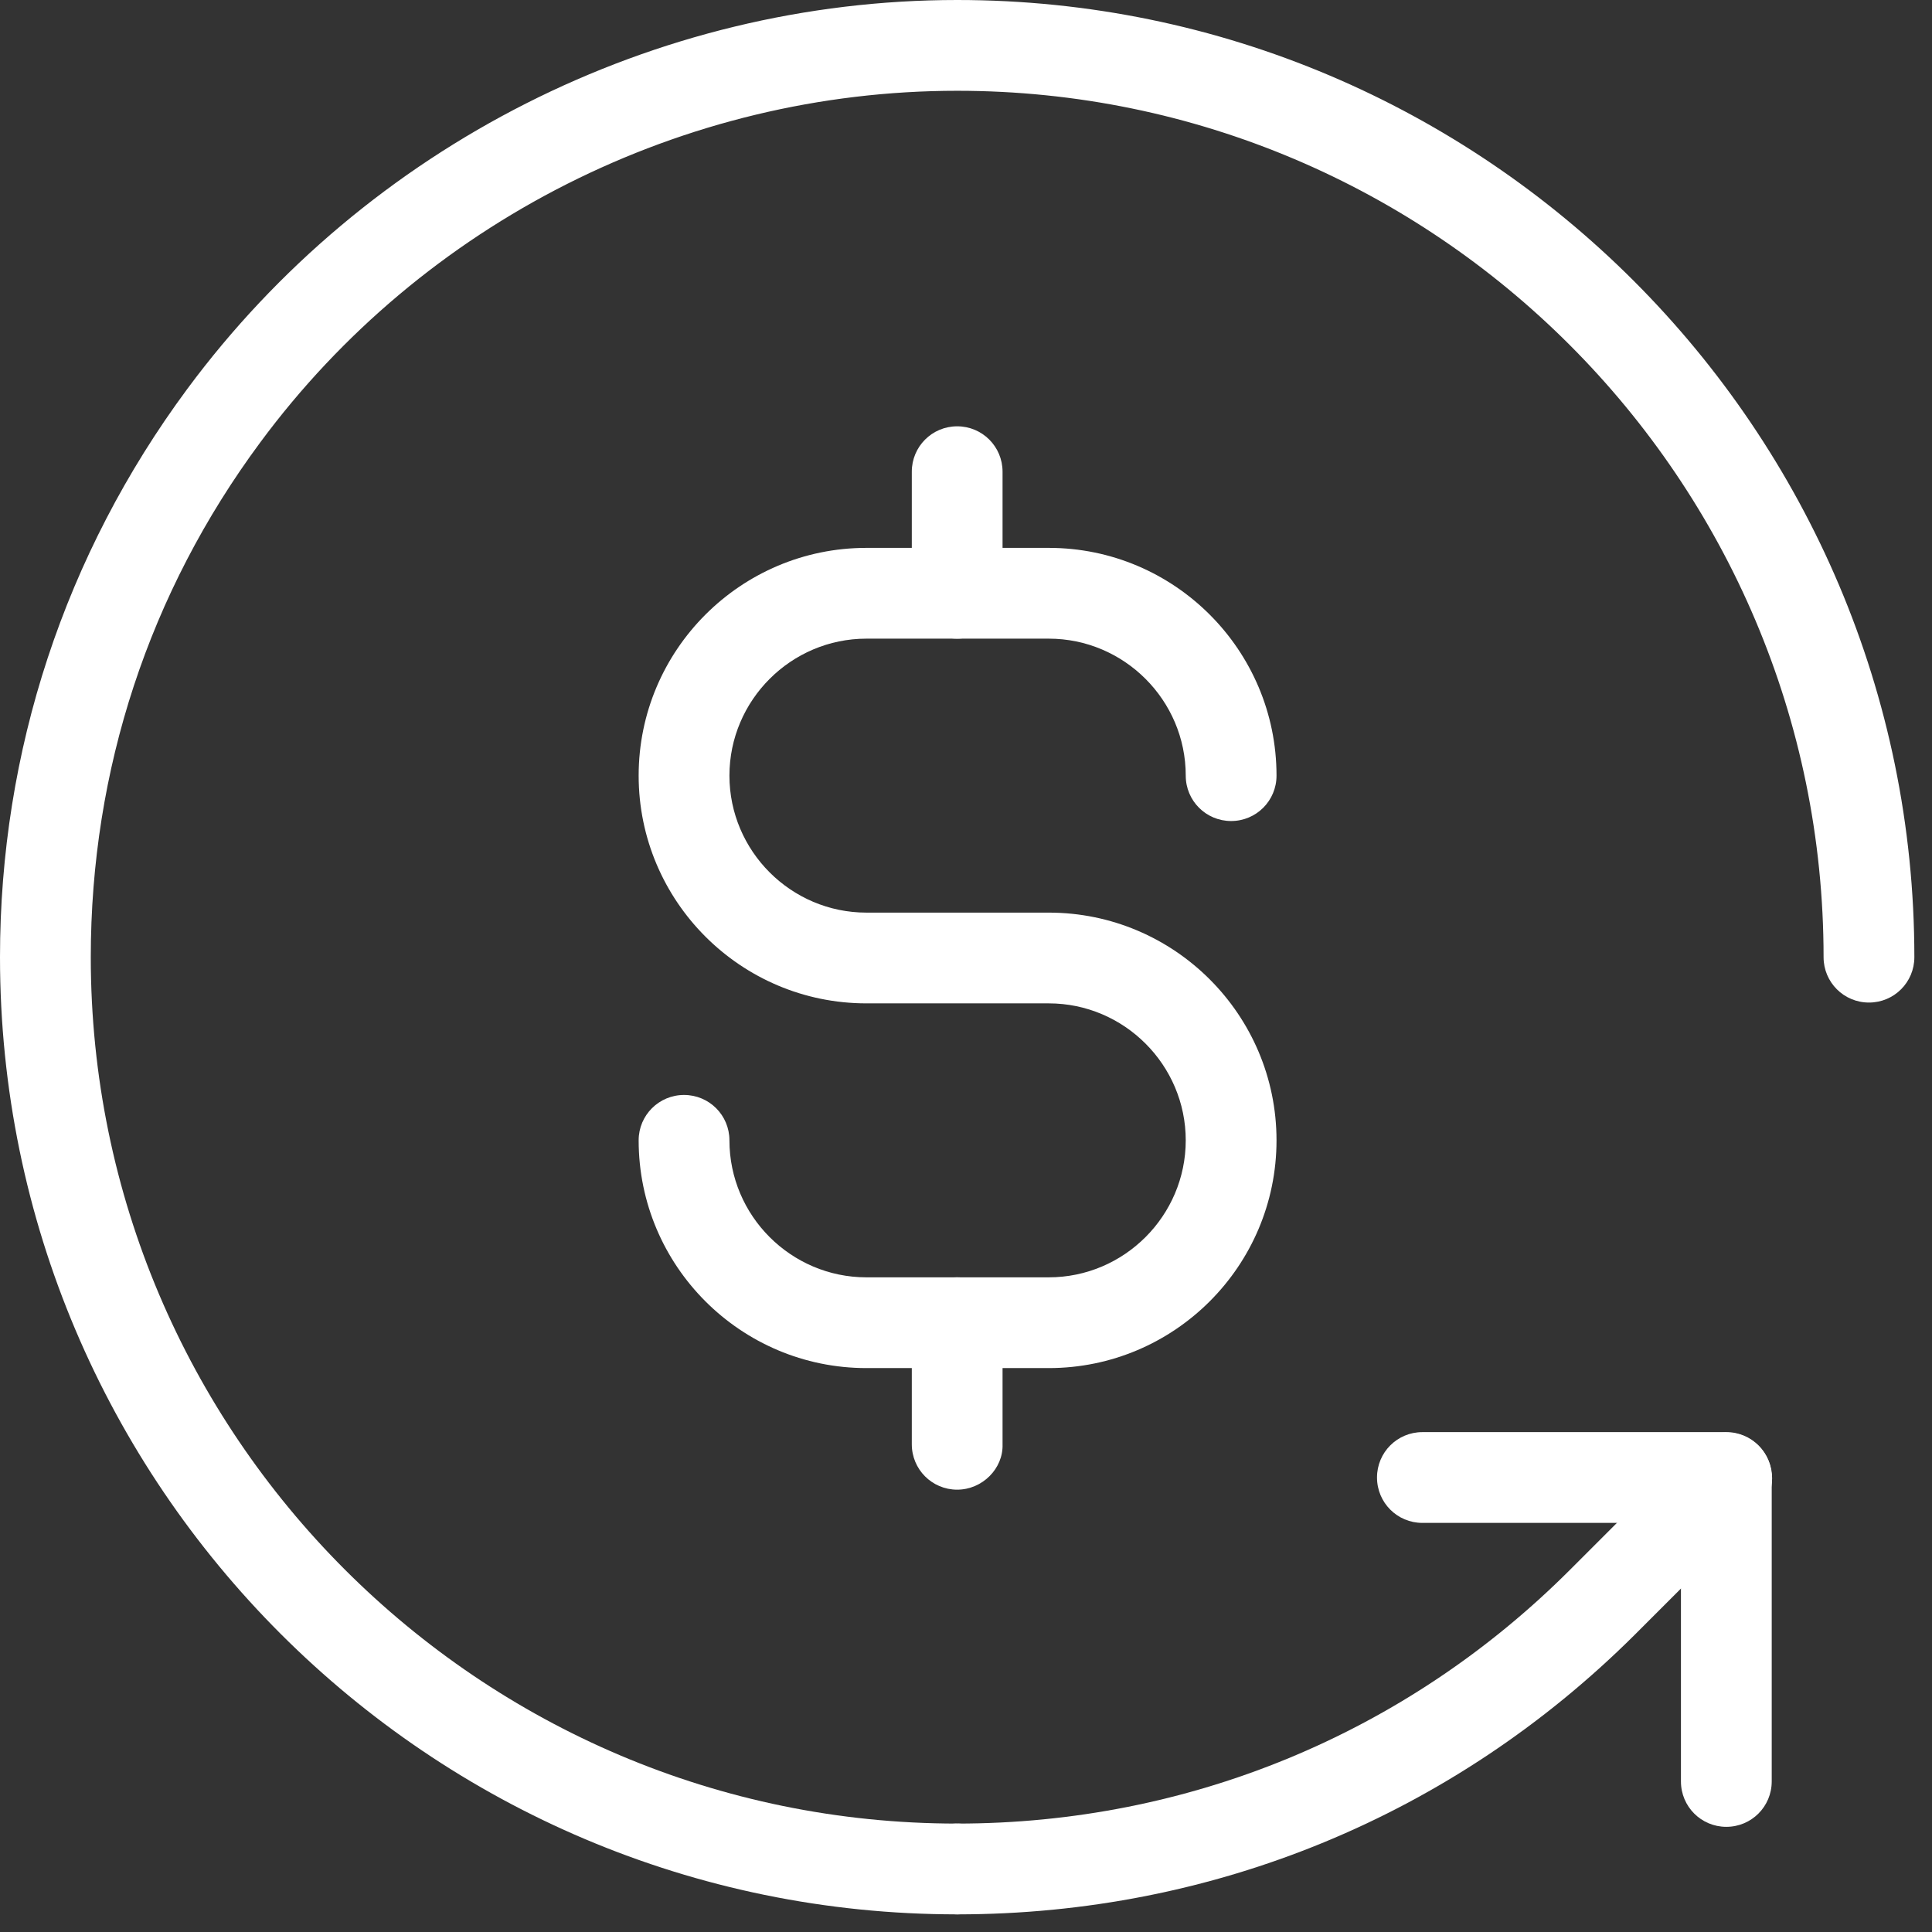
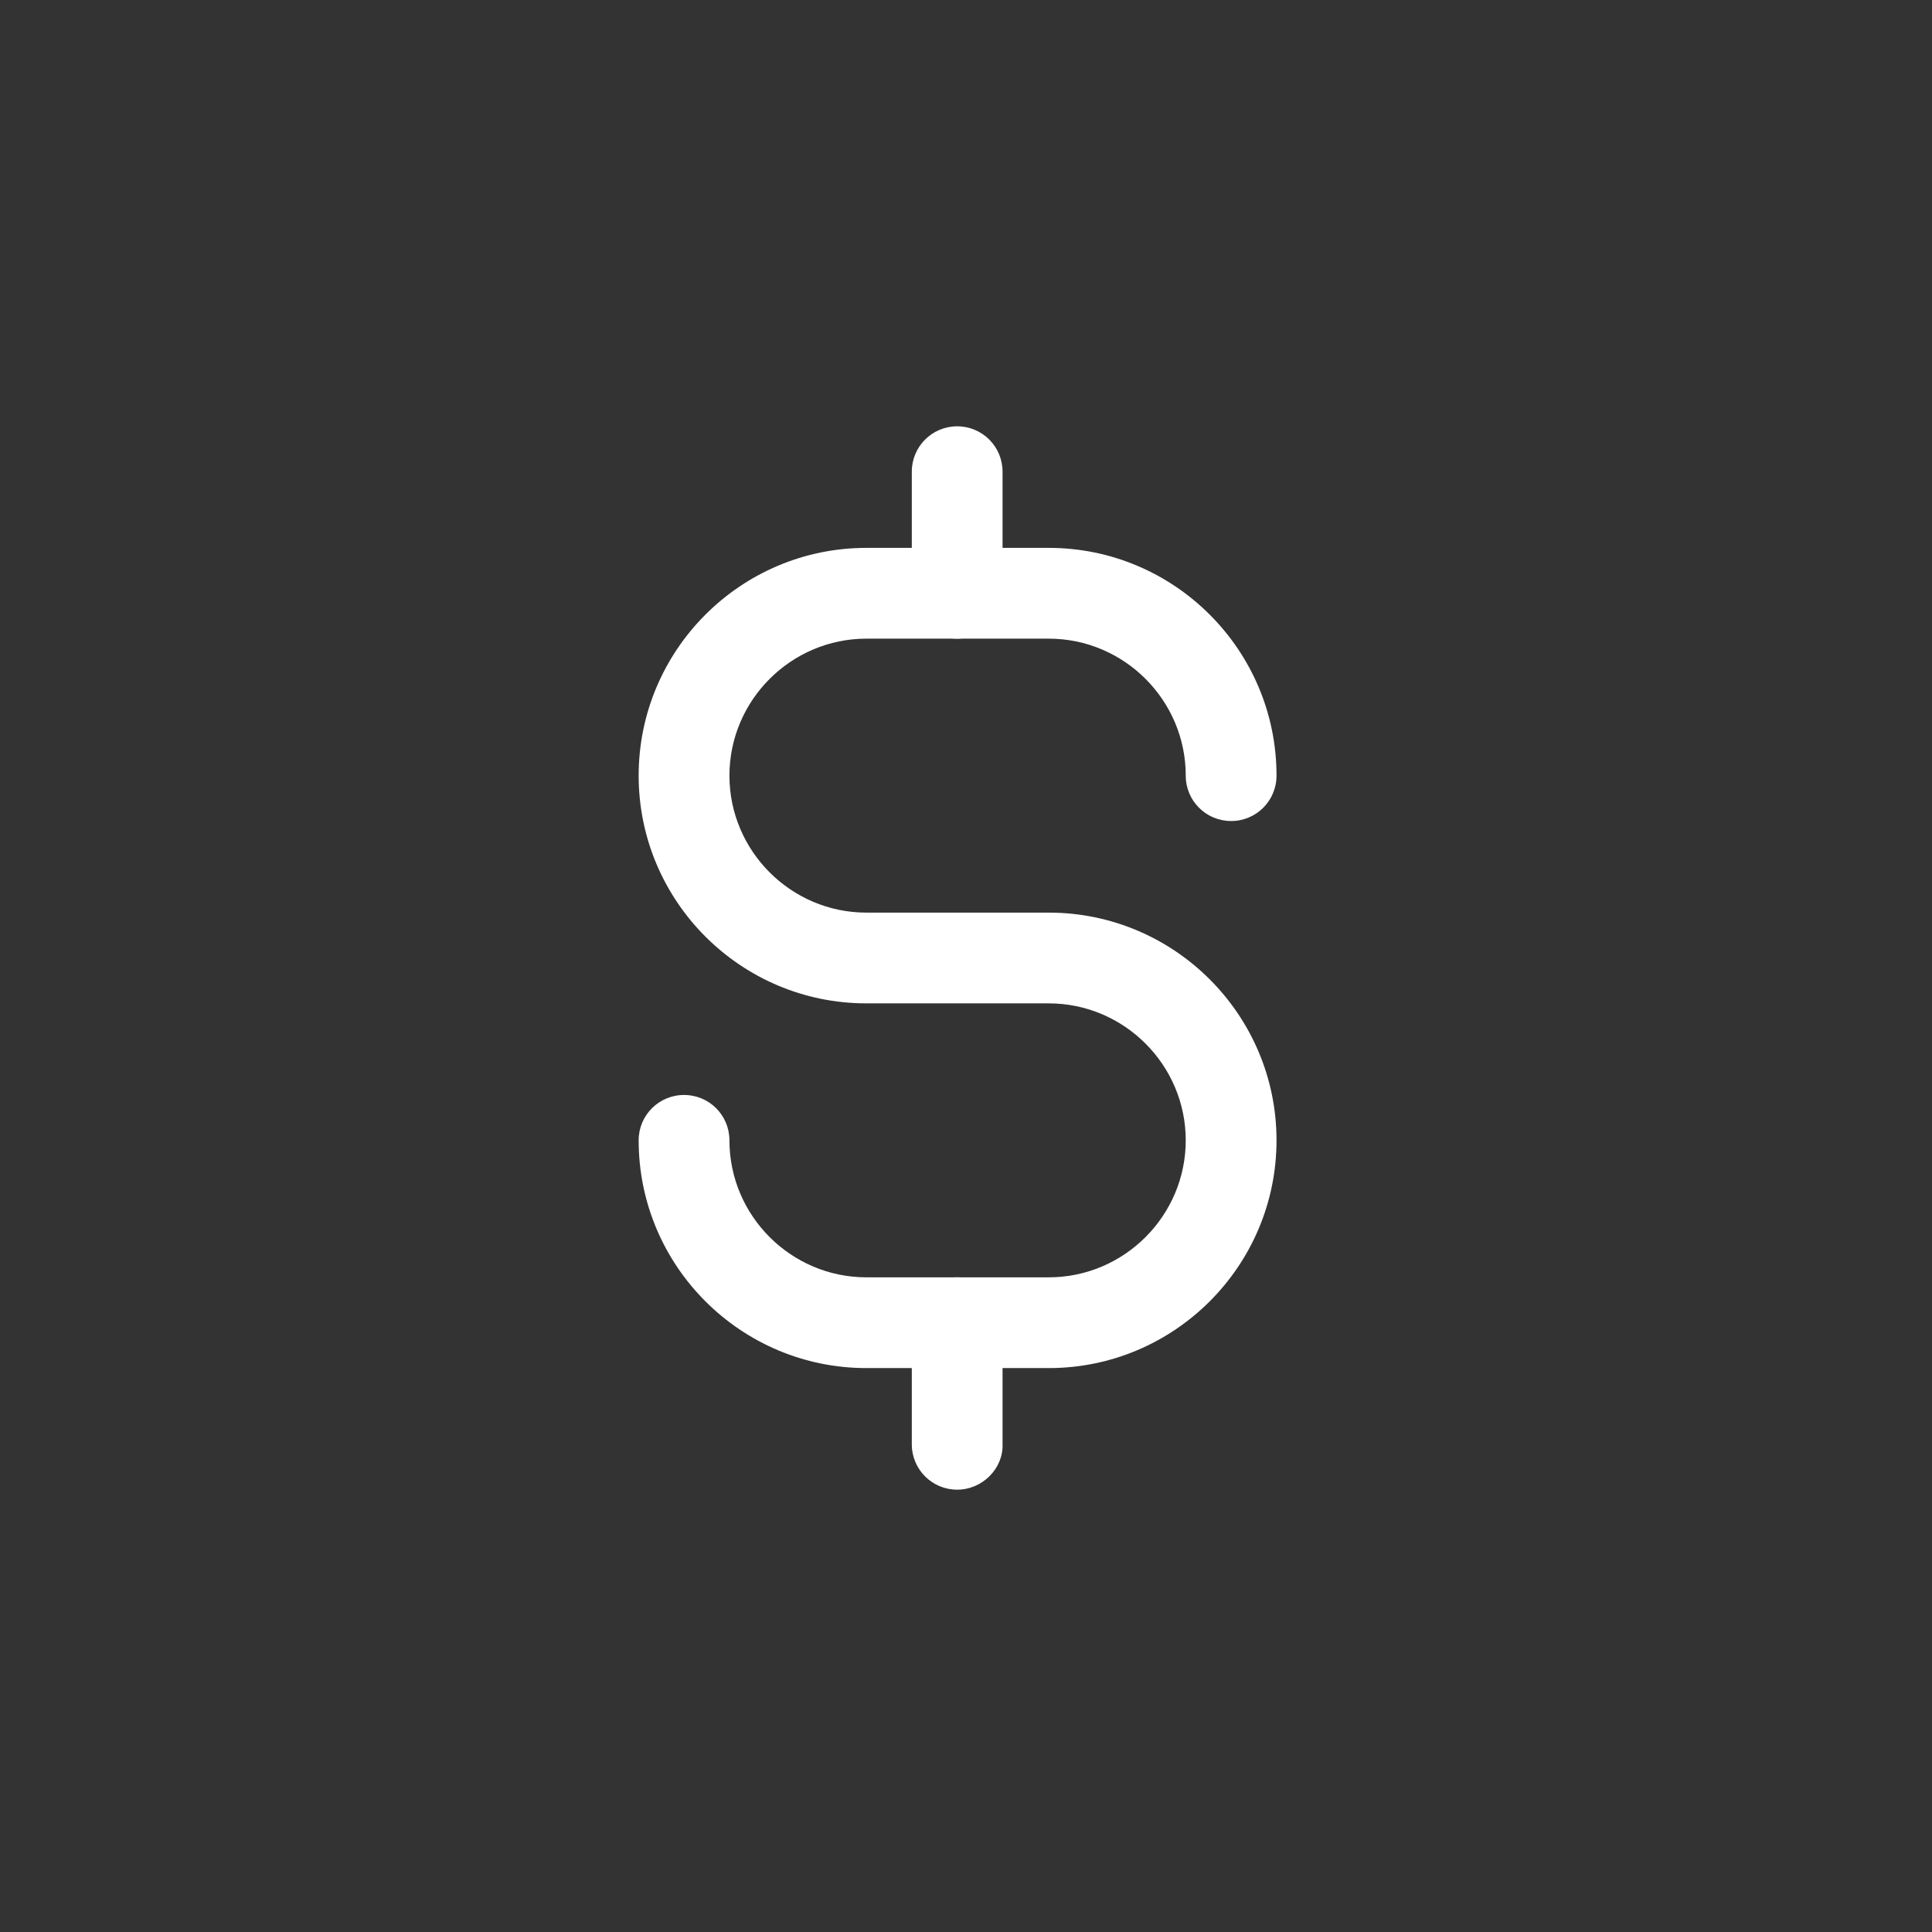
<svg xmlns="http://www.w3.org/2000/svg" width="76" height="76" viewBox="0 0 76 76" fill="none">
  <rect x="0" y="0" width="76" height="76" fill="#333333" stroke="none" />
  <g id="Group">
    <g id="Group_2">
-       <path id="Vector" d="M37.653 75.306C16.898 75.306 0 58.44 0 37.653C0 29.555 2.551 21.808 7.365 15.303C14.443 5.739 25.761 0 37.653 0C58.408 0 75.306 16.898 75.306 37.653C75.306 38.641 74.509 39.438 73.521 39.438C72.532 39.438 71.735 38.641 71.735 37.653C71.735 18.874 56.464 3.571 37.653 3.571C26.877 3.571 16.643 8.736 10.234 17.408C5.866 23.306 3.571 30.288 3.571 37.653C3.571 56.432 18.843 71.735 37.653 71.735C38.641 71.735 39.438 72.532 39.438 73.521C39.438 74.509 38.641 75.306 37.653 75.306Z" fill="white" />
-     </g>
+       </g>
    <g id="Group_3">
-       <path id="Vector_2" d="M37.653 75.306C36.665 75.306 35.868 74.509 35.868 73.521C35.868 72.532 36.665 71.735 37.653 71.735C46.74 71.735 55.316 68.196 61.756 61.756L66.634 56.878C67.335 56.177 68.483 56.177 69.185 56.878C69.886 57.58 69.886 58.727 69.185 59.429L64.307 64.307C57.165 71.416 47.728 75.306 37.653 75.306Z" fill="white" />
-     </g>
+       </g>
    <g id="Group_4">
      <path id="Vector_3" d="M41.256 53.817H34.082C29.14 53.817 25.123 49.8 25.123 44.858C25.123 43.87 25.92 43.073 26.909 43.073C27.897 43.073 28.694 43.87 28.694 44.858C28.694 47.824 31.117 50.247 34.082 50.247H41.256C44.221 50.247 46.644 47.824 46.644 44.858C46.644 41.893 44.221 39.47 41.256 39.47H34.082C29.14 39.47 25.123 35.453 25.123 30.511C25.123 25.57 29.14 21.552 34.082 21.552H41.256C46.197 21.552 50.215 25.57 50.215 30.511C50.215 31.5 49.418 32.297 48.429 32.297C47.441 32.297 46.644 31.5 46.644 30.511C46.644 27.546 44.221 25.123 41.256 25.123H34.082C31.117 25.123 28.694 27.546 28.694 30.511C28.694 33.477 31.117 35.9 34.082 35.9H41.256C46.197 35.9 50.215 39.917 50.215 44.858C50.215 49.8 46.197 53.817 41.256 53.817Z" fill="white" />
    </g>
    <g id="Group_5">
      <path id="Vector_4" d="M37.653 25.123C36.665 25.123 35.868 24.326 35.868 23.338V18.555C35.868 17.567 36.665 16.77 37.653 16.77C38.641 16.77 39.438 17.567 39.438 18.555V23.338C39.47 24.294 38.641 25.123 37.653 25.123Z" fill="white" />
    </g>
    <g id="Group_6">
      <path id="Vector_5" d="M37.653 58.6C36.665 58.6 35.868 57.803 35.868 56.814V52.032C35.868 51.044 36.665 50.247 37.653 50.247C38.641 50.247 39.438 51.044 39.438 52.032V56.814C39.47 57.771 38.641 58.6 37.653 58.6Z" fill="white" />
    </g>
    <g id="Group_7">
-       <path id="Vector_6" d="M67.909 71.863C66.921 71.863 66.124 71.066 66.124 70.077V59.907H55.953C54.965 59.907 54.168 59.11 54.168 58.121C54.168 57.133 54.965 56.336 55.953 56.336H67.909C68.898 56.336 69.695 57.133 69.695 58.121V70.077C69.695 71.066 68.898 71.863 67.909 71.863Z" fill="white" />
-     </g>
+       </g>
  </g>
</svg>